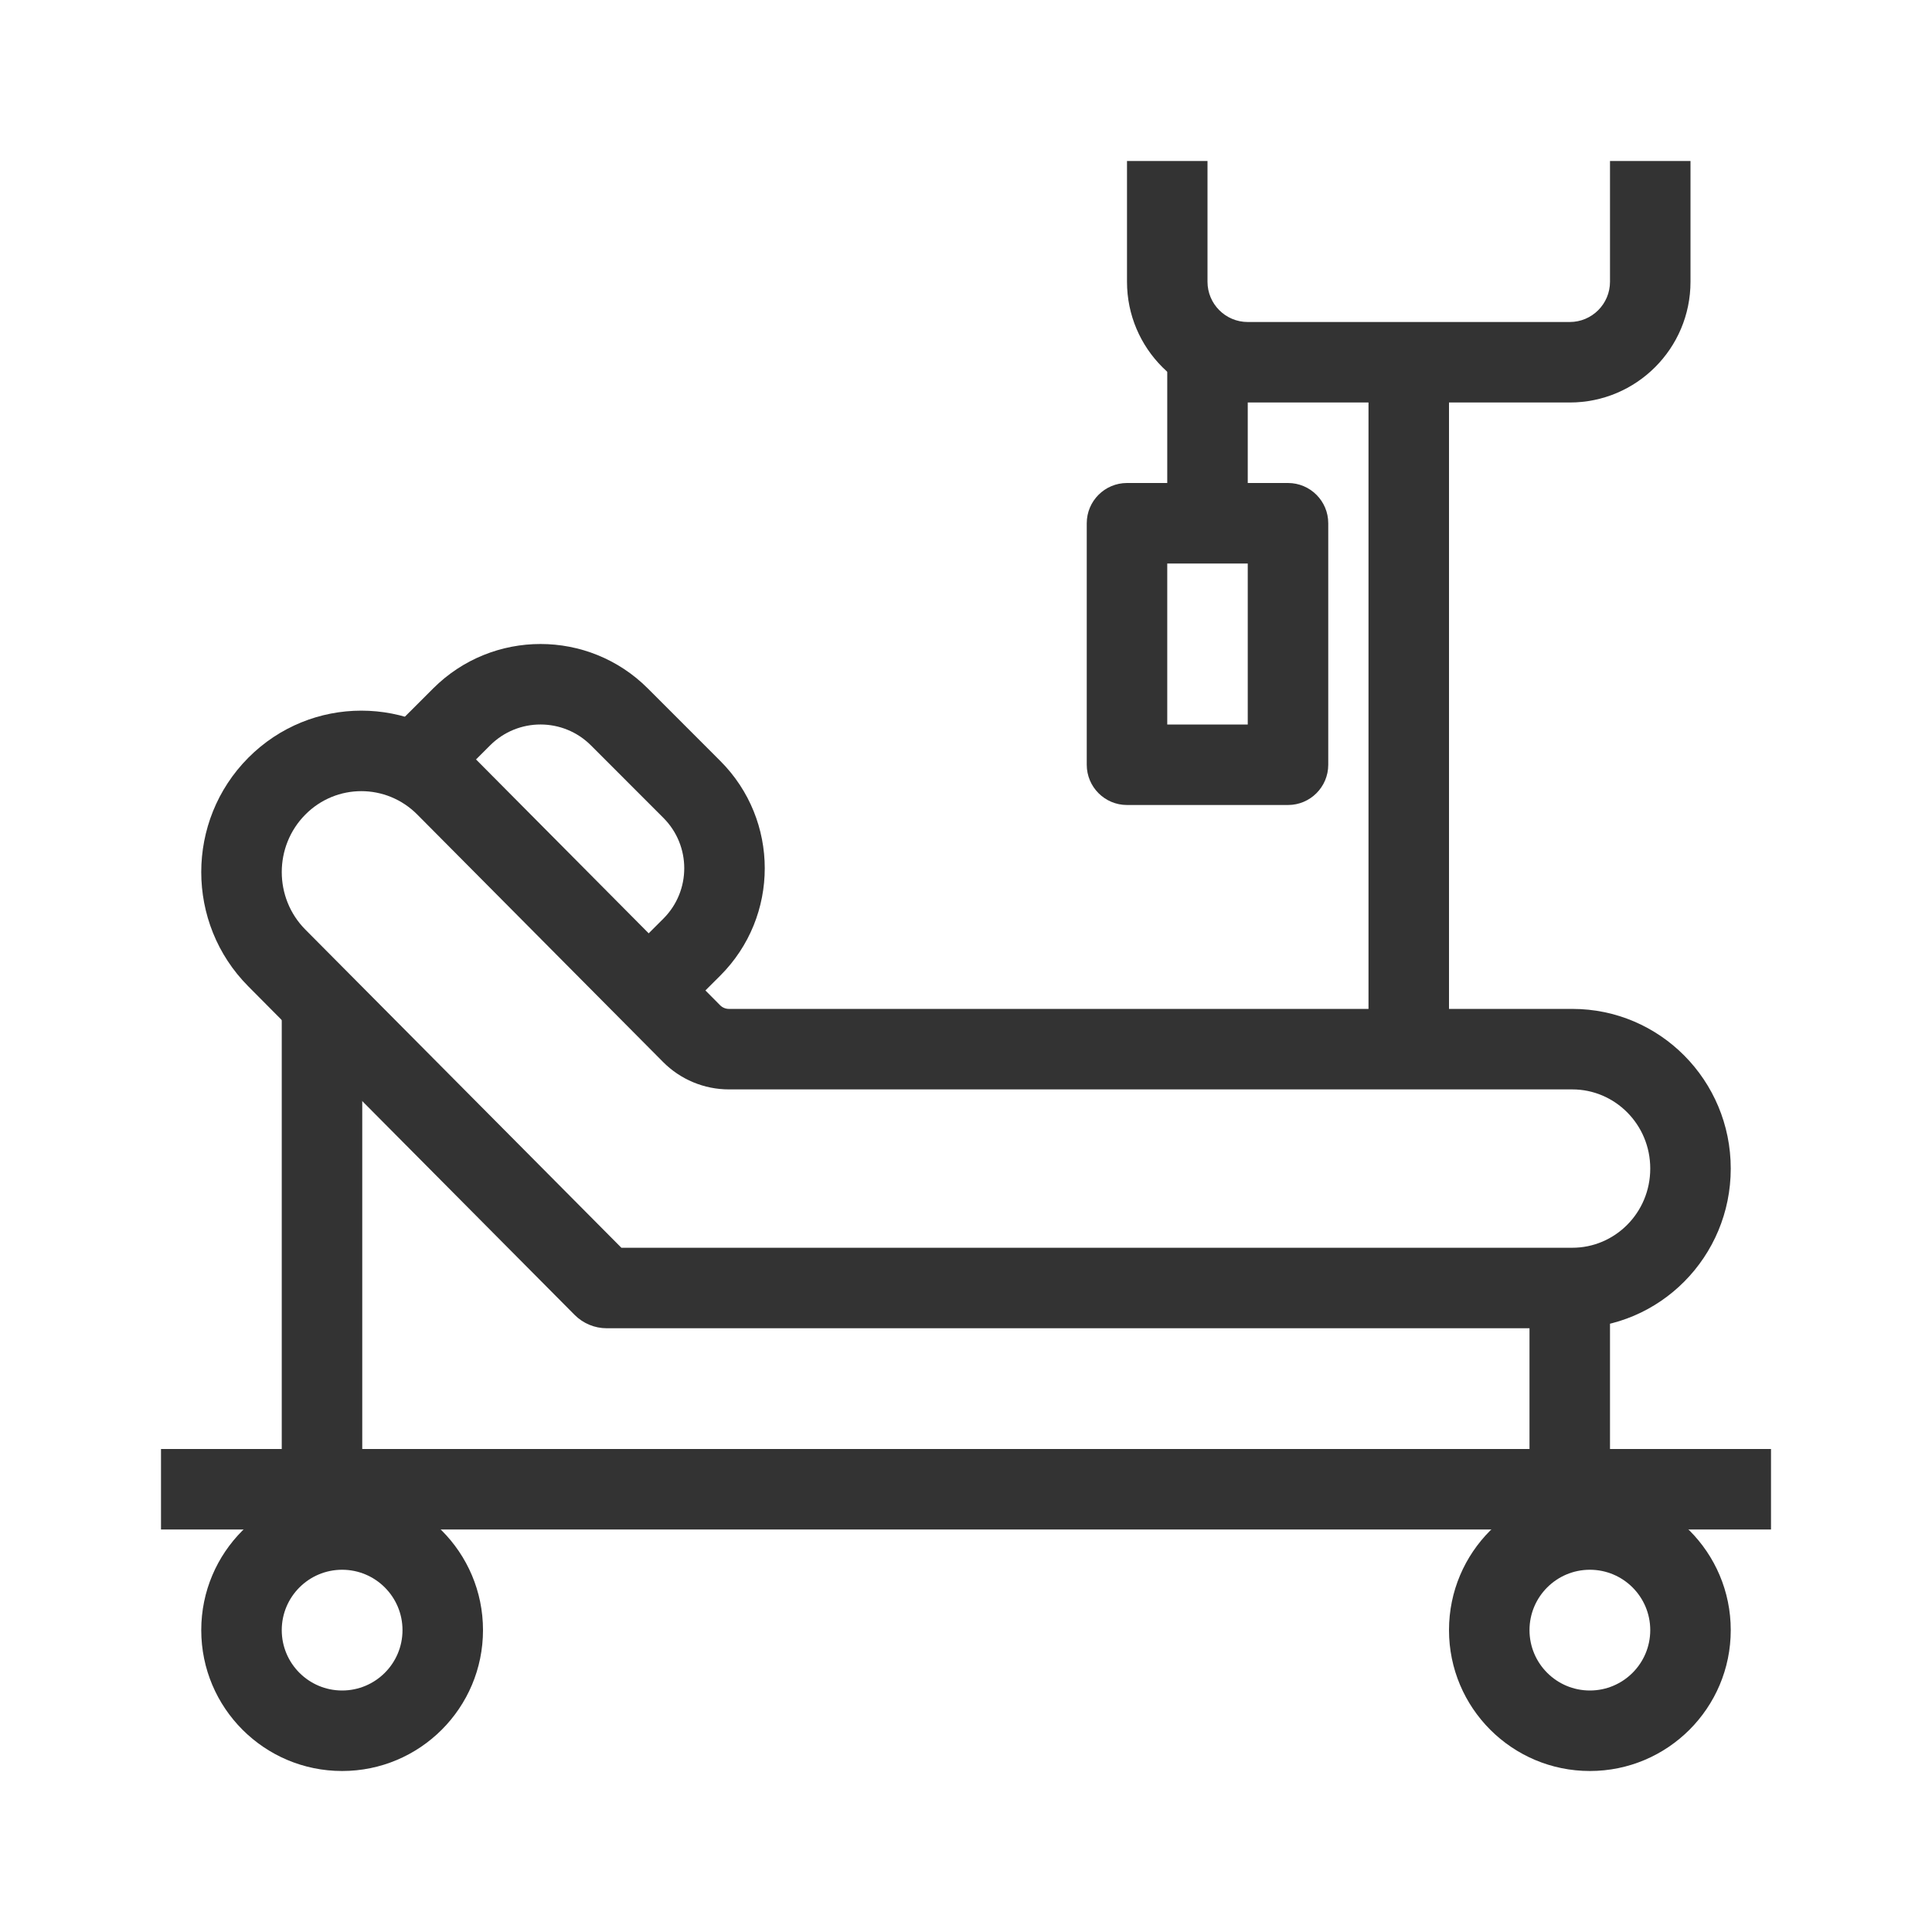
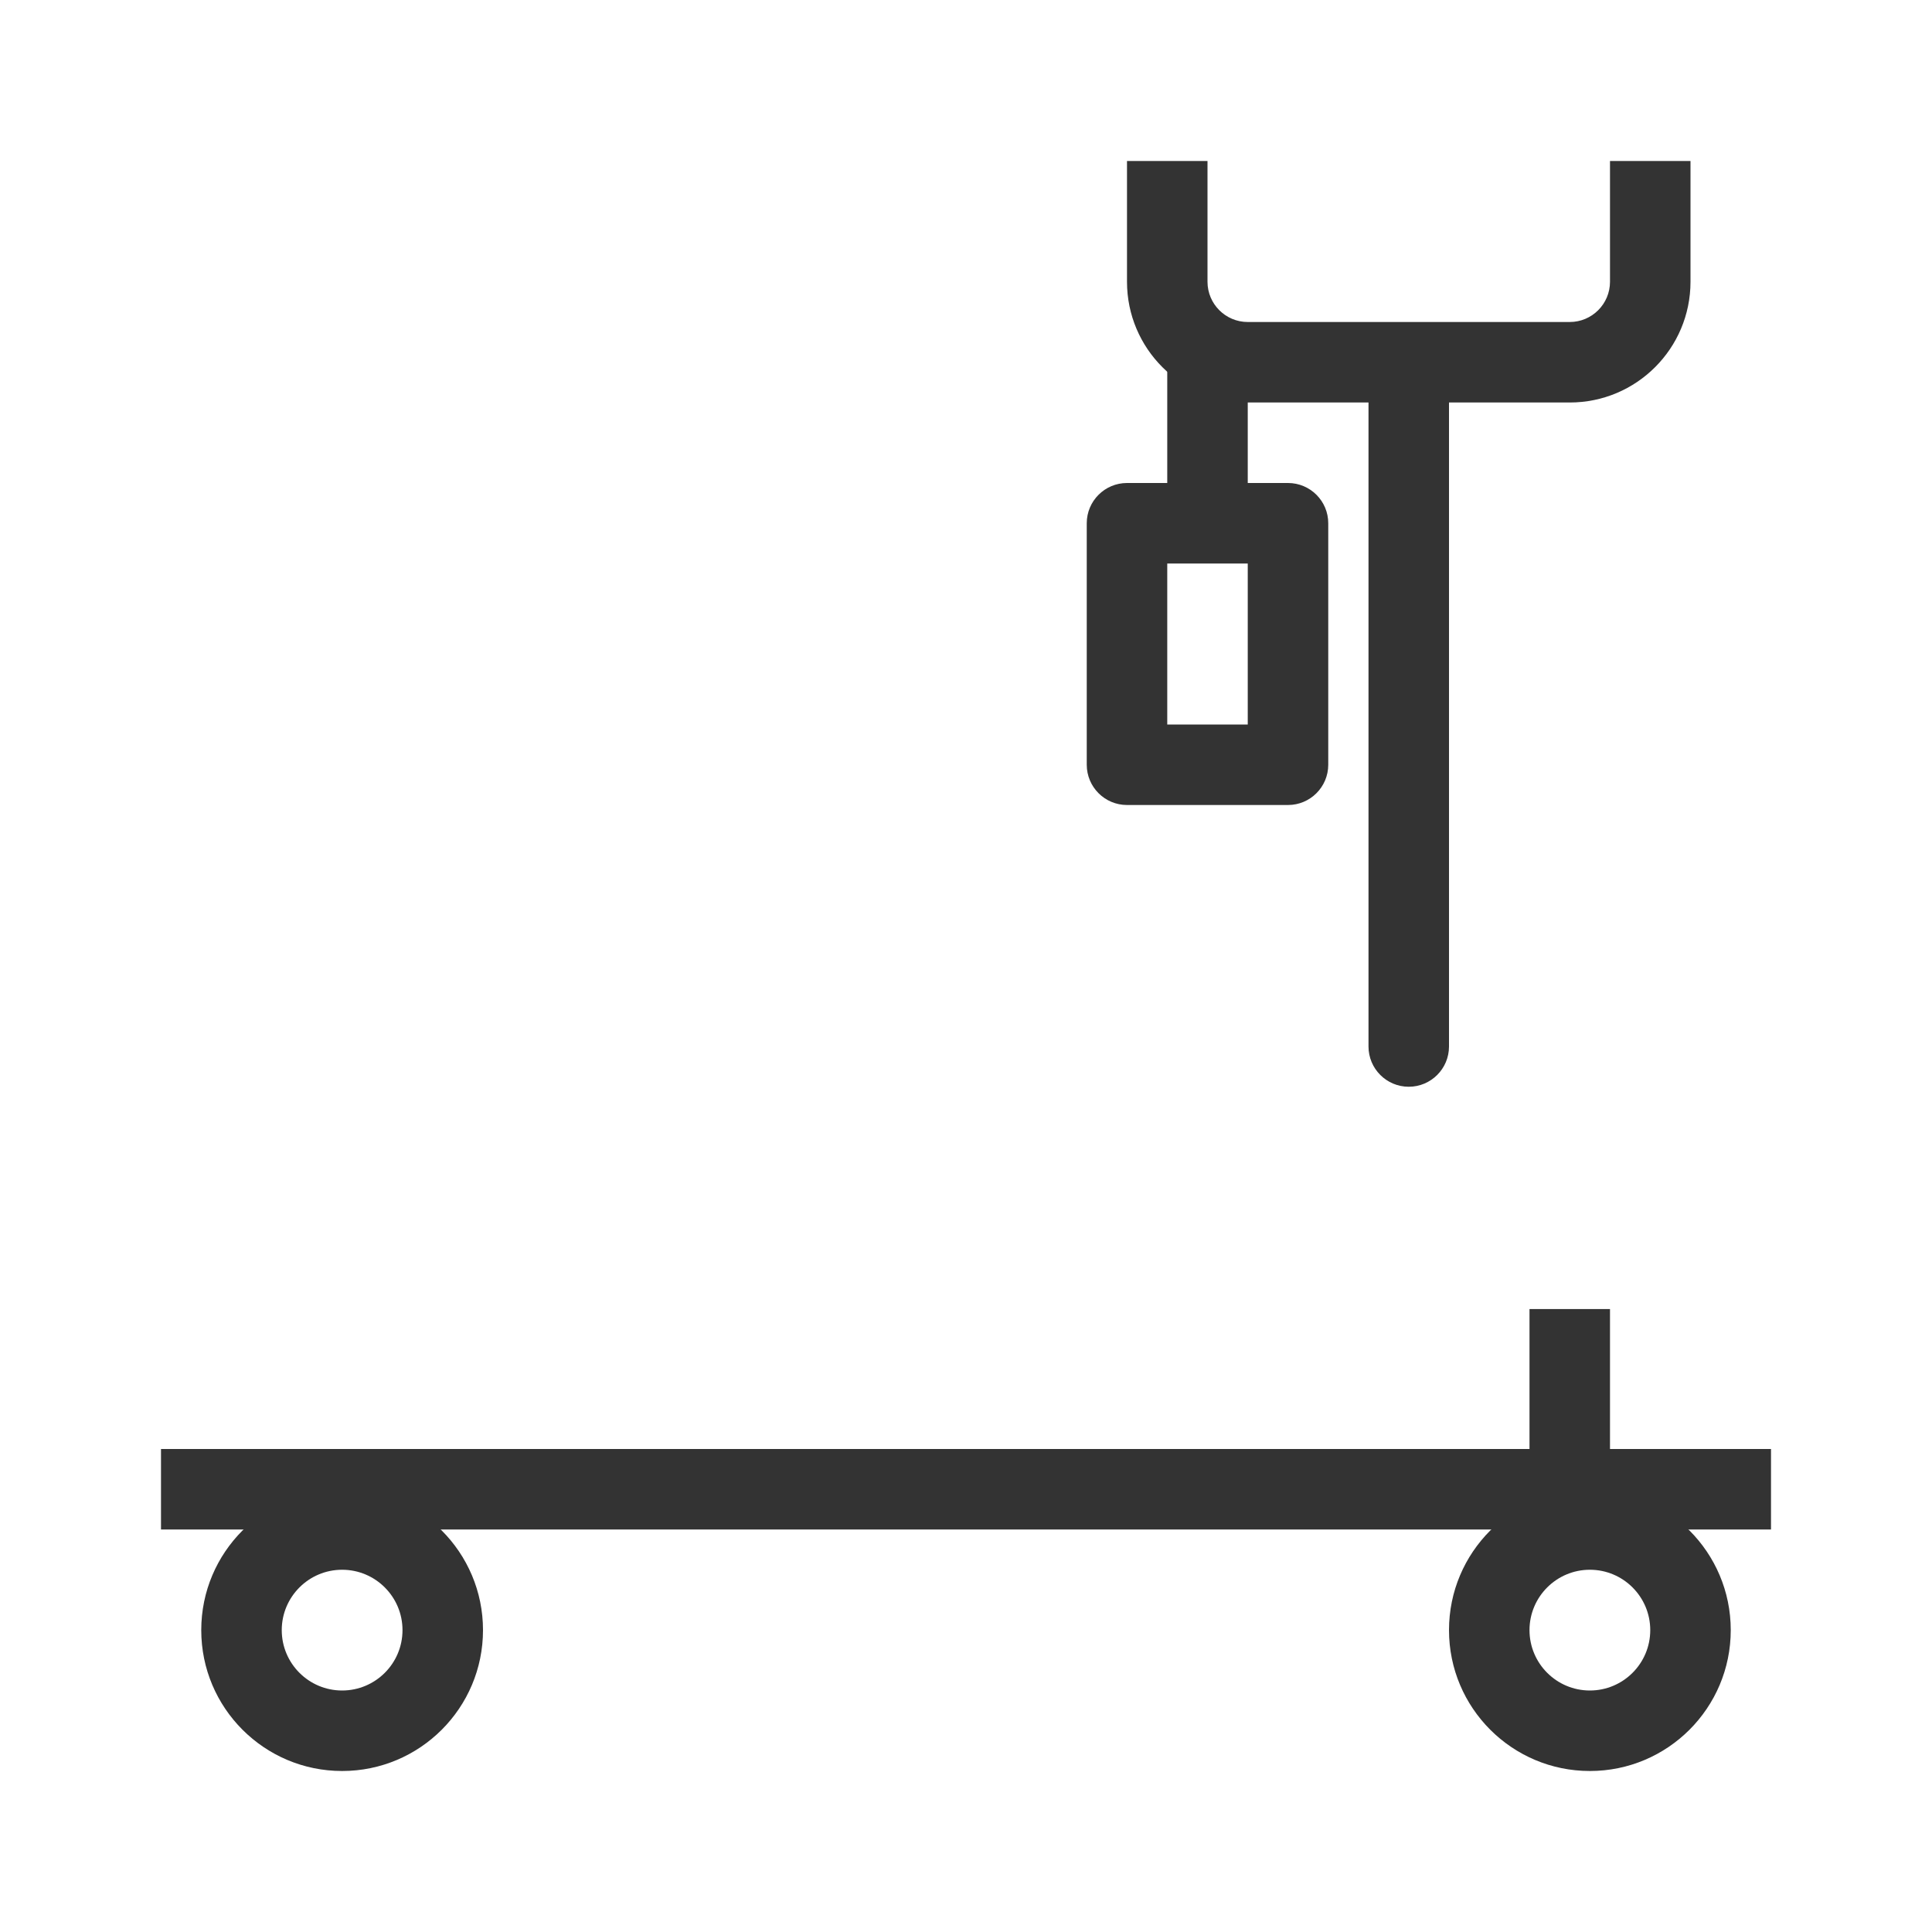
<svg xmlns="http://www.w3.org/2000/svg" width="800px" height="800px" viewBox="0 0 48 48" fill="none">
  <path fill-rule="evenodd" clip-rule="evenodd" d="M28 7V4H30V7C30 7.552 30.448 8 31 8H39C39.552 8 40 7.552 40 7V4H42V7C42 8.657 40.657 10 39 10H36V26C36 26.552 35.552 27 35 27C34.448 27 34 26.552 34 26V10H31C29.343 10 28 8.657 28 7Z" fill="#333333" />
  <path fill-rule="evenodd" clip-rule="evenodd" d="M29 14V18H31V14H29ZM28 12C27.448 12 27 12.448 27 13V19C27 19.552 27.448 20 28 20H32C32.552 20 33 19.552 33 19V13C33 12.448 32.552 12 32 12H28Z" fill="#333333" />
  <path fill-rule="evenodd" clip-rule="evenodd" d="M29 12.5V9H31V12.5H29Z" fill="#333333" />
-   <path fill-rule="evenodd" clip-rule="evenodd" d="M39.066 27.066H18.11C17.493 27.066 16.905 26.819 16.474 26.385L17.892 24.976C17.95 25.034 18.029 25.066 18.11 25.066H39.066C41.239 25.066 43 26.842 43 29.033C43 31.224 41.239 33 39.066 33H15.072C14.773 33 14.487 32.88 14.275 32.667L6.167 24.504C4.611 22.938 4.611 20.395 6.167 18.828C7.72 17.265 10.234 17.265 11.787 18.828L17.892 24.976L16.474 26.385L10.368 20.238C9.597 19.462 8.356 19.462 7.586 20.238C6.805 21.025 6.805 22.308 7.586 23.095L15.438 31H39.066C40.119 31 41 30.135 41 29.033C41 27.931 40.118 27.066 39.066 27.066Z" fill="#333333" />
-   <path d="M7 25L9 26.182V38H7V25Z" fill="#333333" />
  <path d="M38 32.523H40V38.199H38V32.523Z" fill="#333333" />
  <path fill-rule="evenodd" clip-rule="evenodd" d="M44 38H4V36H44V38Z" fill="#333333" />
  <path fill-rule="evenodd" clip-rule="evenodd" d="M8.5 42C9.328 42 10 41.328 10 40.5C10 39.672 9.328 39 8.5 39C7.672 39 7 39.672 7 40.5C7 41.328 7.672 42 8.5 42ZM8.5 44C10.433 44 12 42.433 12 40.5C12 38.567 10.433 37 8.5 37C6.567 37 5 38.567 5 40.5C5 42.433 6.567 44 8.5 44Z" fill="#333333" />
  <path fill-rule="evenodd" clip-rule="evenodd" d="M39.5 42C40.328 42 41 41.328 41 40.5C41 39.672 40.328 39 39.5 39C38.672 39 38 39.672 38 40.5C38 41.328 38.672 42 39.5 42ZM39.5 44C41.433 44 43 42.433 43 40.5C43 38.567 41.433 37 39.5 37C37.567 37 36 38.567 36 40.5C36 42.433 37.567 44 39.5 44Z" fill="#333333" />
-   <path fill-rule="evenodd" clip-rule="evenodd" d="M10.763 17.103C12.236 15.632 14.624 15.632 16.096 17.105L17.896 18.906L17.189 19.613L17.896 18.906C19.369 20.379 19.368 22.767 17.895 24.239L16.424 25.707L15.011 24.293L16.481 22.824C17.173 22.133 17.173 21.012 16.482 20.32L14.682 18.519C13.99 17.827 12.869 17.827 12.177 18.518L10.707 19.987L9.293 18.572L10.763 17.103Z" fill="#333333" />
</svg>